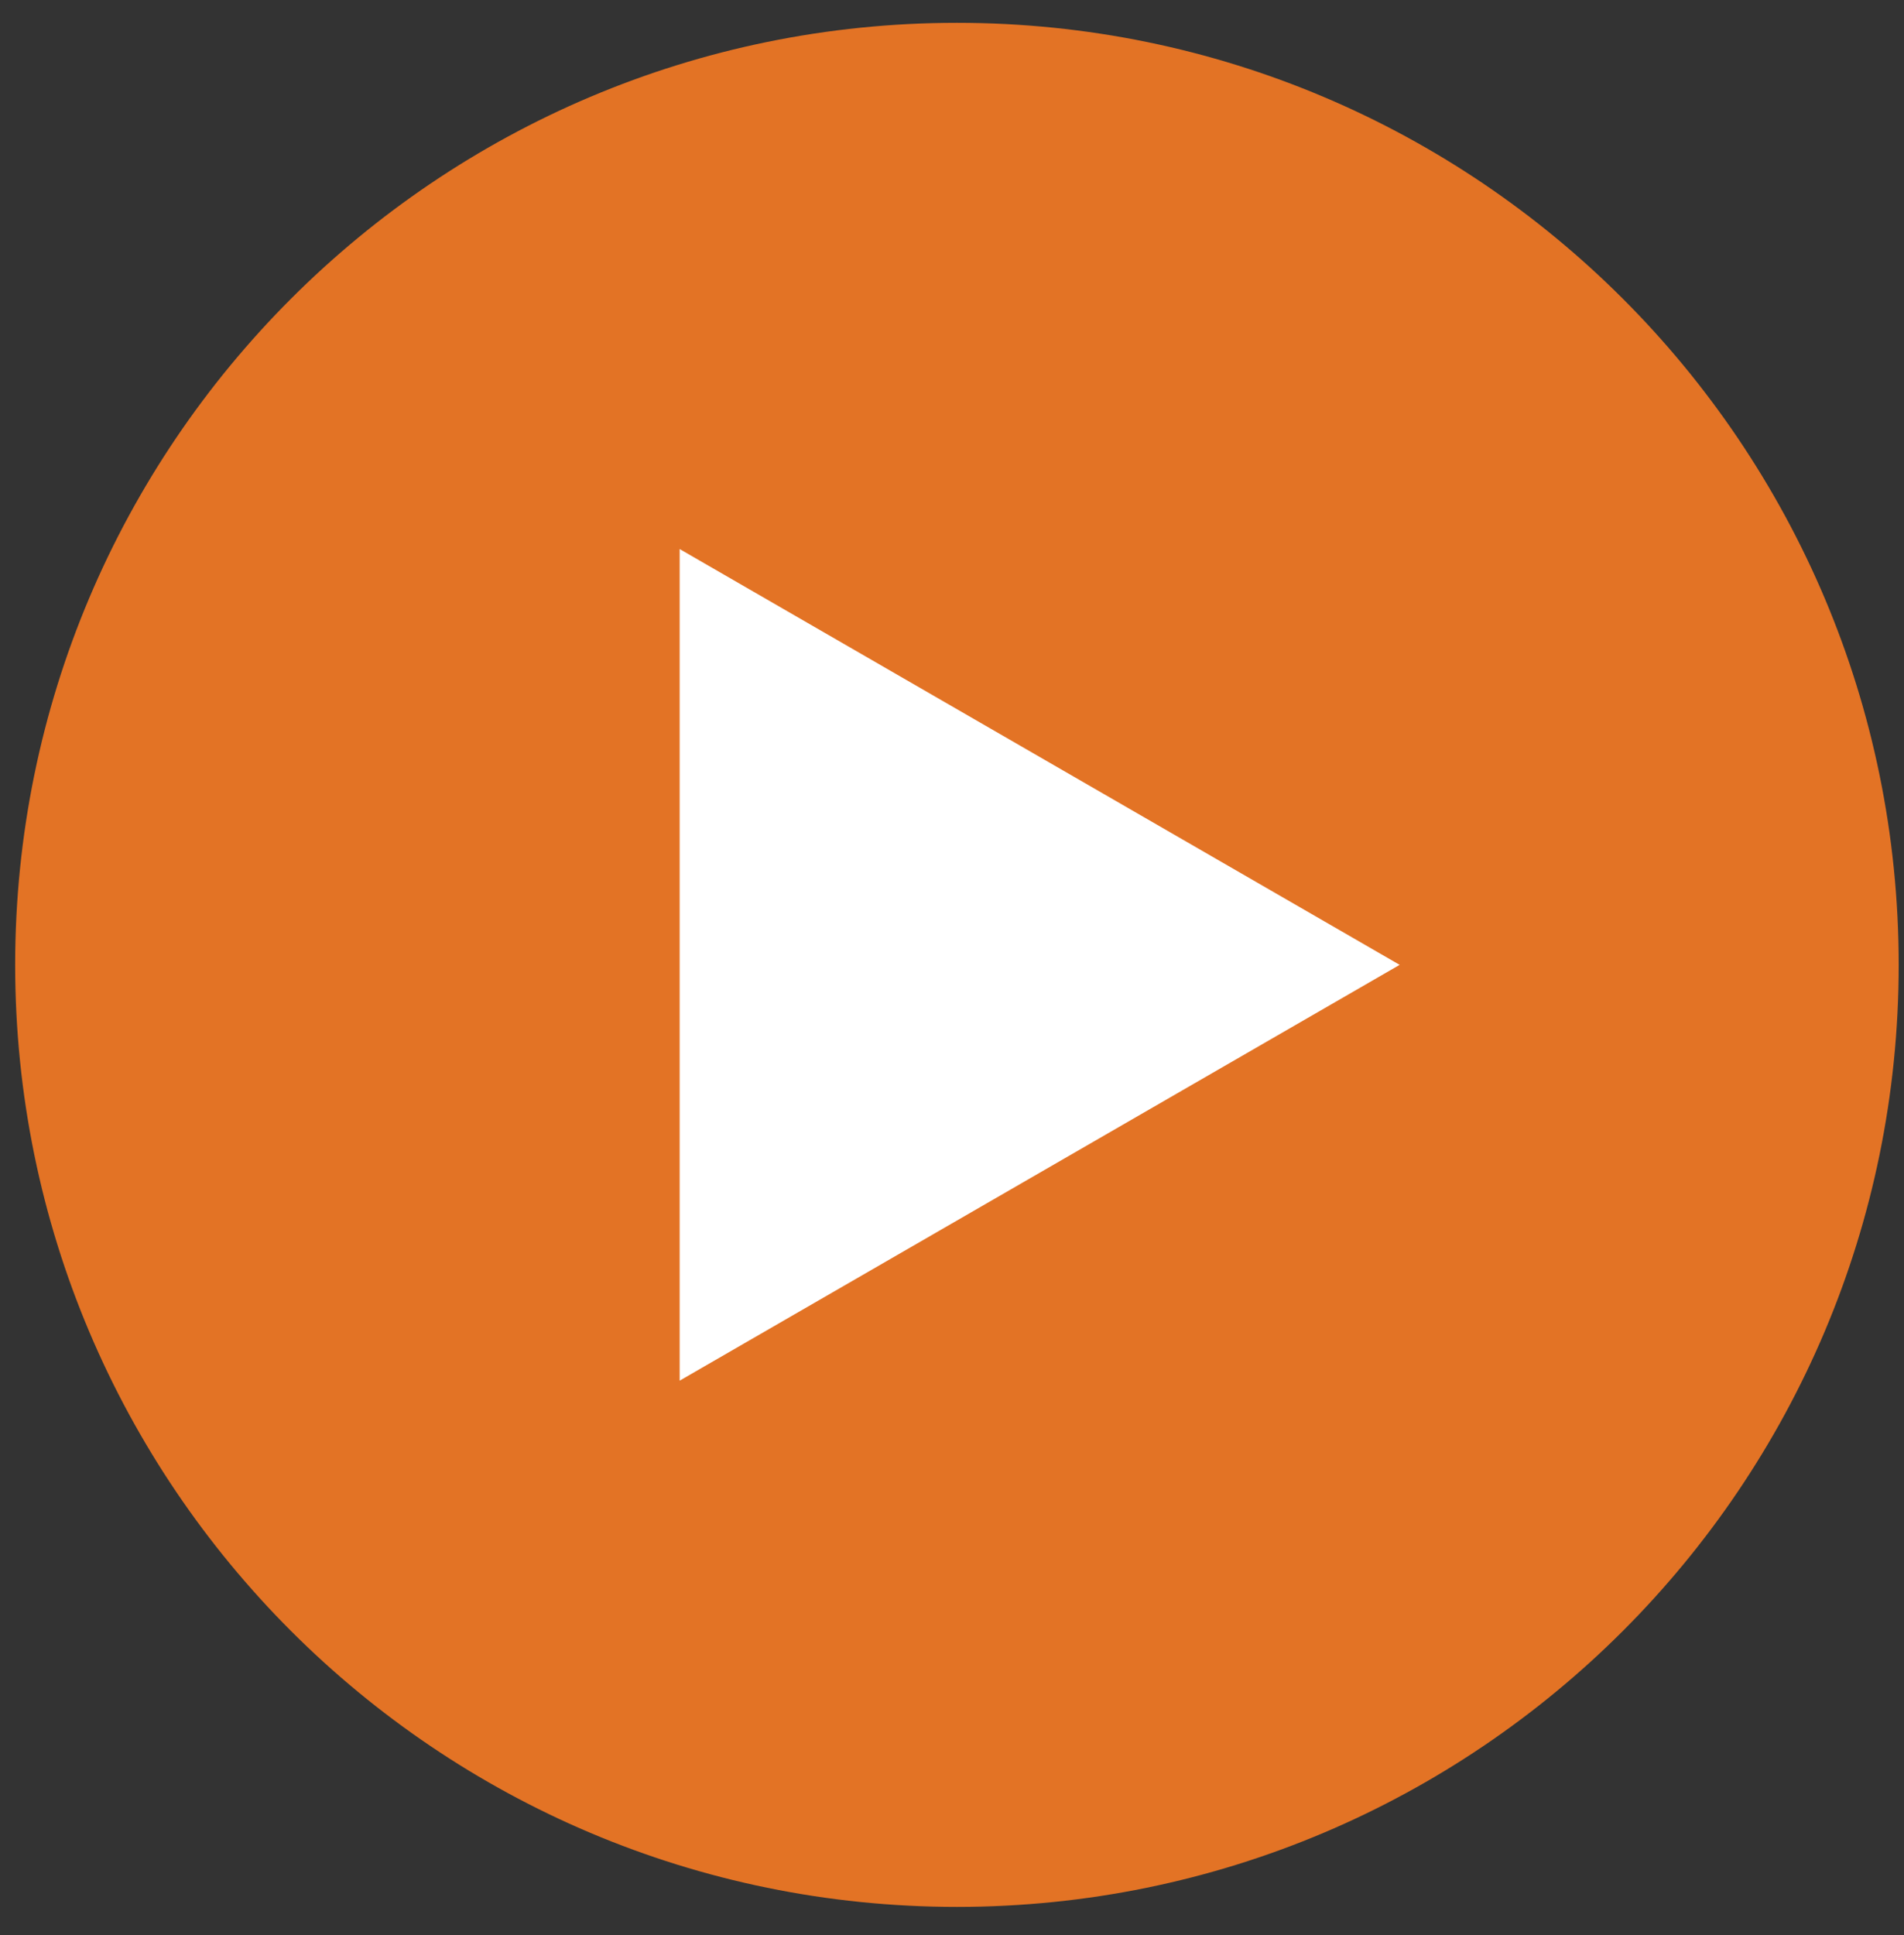
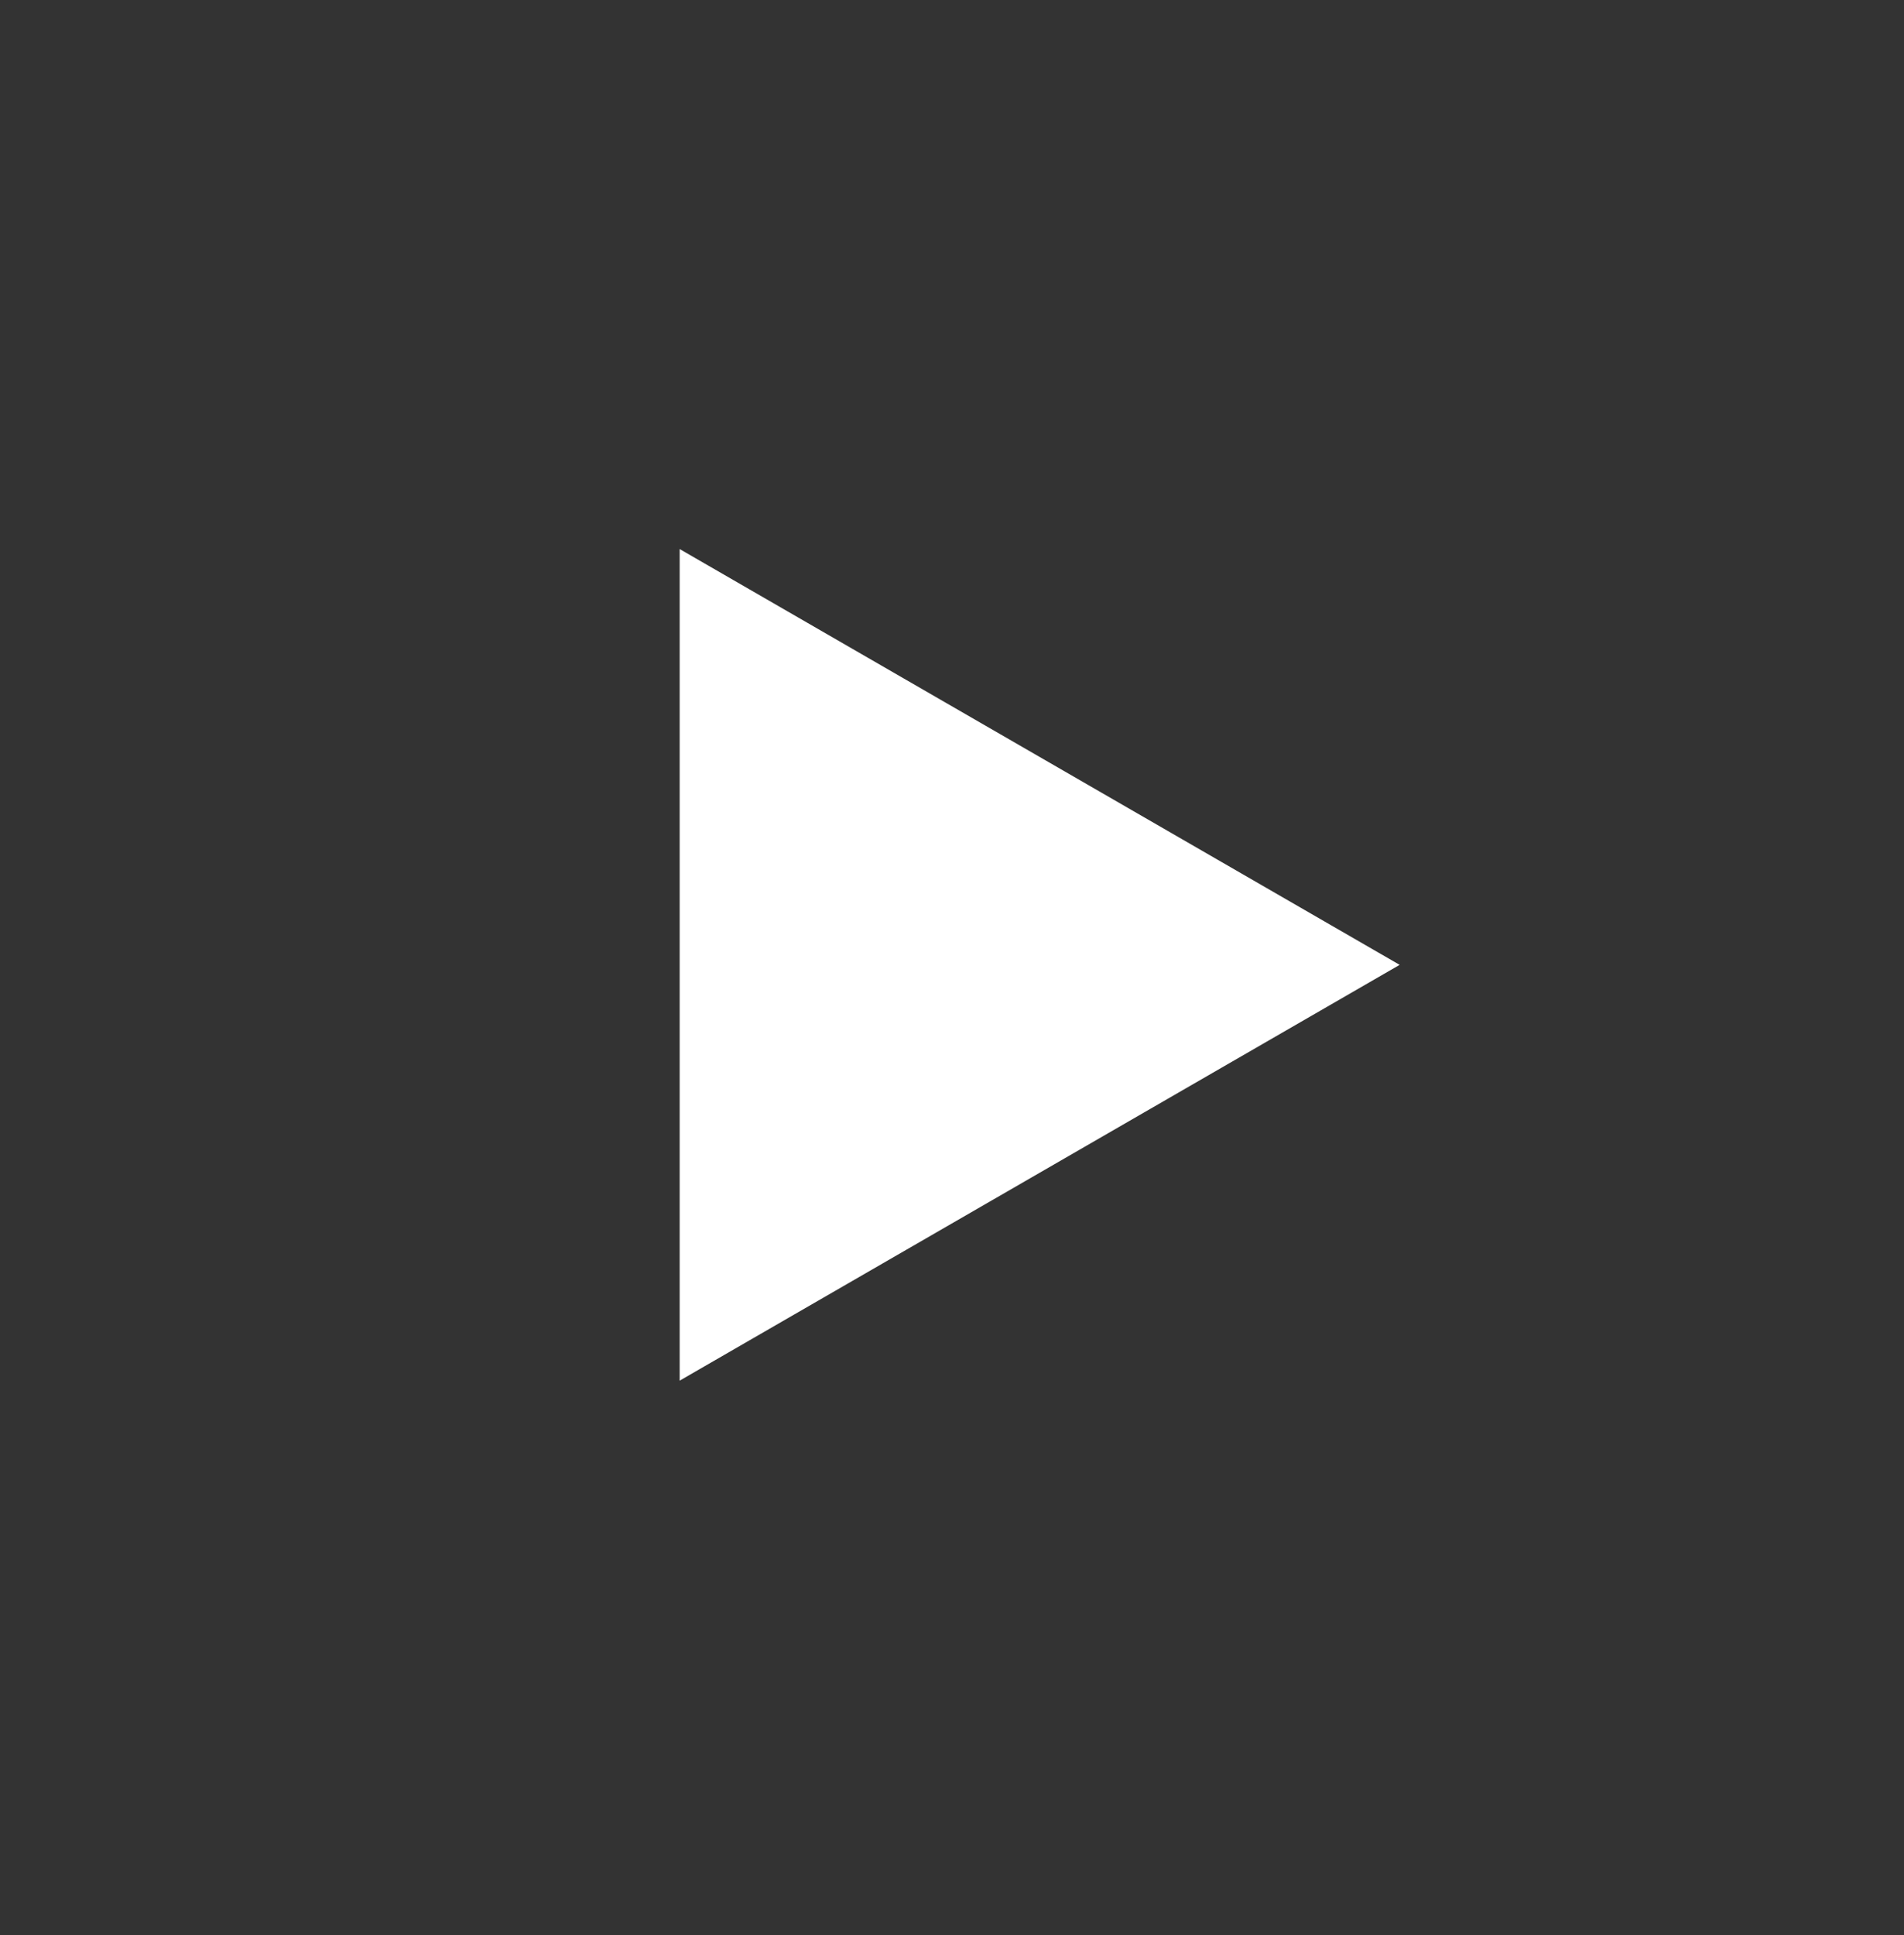
<svg xmlns="http://www.w3.org/2000/svg" width="62px" height="63px" viewBox="0 0 62 63" version="1.1">
  <rect x="0" y="0" width="62" height="63" fill="#333333" stroke="none" />
  <title>flecha-amarilla-drch</title>
  <desc>Created with Sketch.</desc>
  <g id="Web" stroke="none" stroke-width="1" fill="none" fill-rule="evenodd">
    <g id="Landing-Page" transform="translate(-1229, -940)">
      <g id="Prod.-teaser-01" transform="translate(0, 799)">
        <g id="Botones" transform="translate(1155, 141)">
          <g id="flecha-amarilla-drch" transform="translate(74.494, 0.743)">
-             <path d="M3.55271368e-15,30.667 C3.55271368e-15,13.73 13.73,-2.84217094e-14 30.667,-2.84217094e-14 C47.603,-2.84217094e-14 61.333,13.73 61.333,30.667 C61.333,47.604 47.603,61.334 30.667,61.334 C13.73,61.334 3.55271368e-15,47.604 3.55271368e-15,30.667" id="Fill-13" fill="#E37325" />
            <polygon id="Fill-15" fill="#FFFFFF" points="45.083 30.667 21.638 44.203 21.638 17.131" />
          </g>
        </g>
      </g>
    </g>
  </g>
</svg>